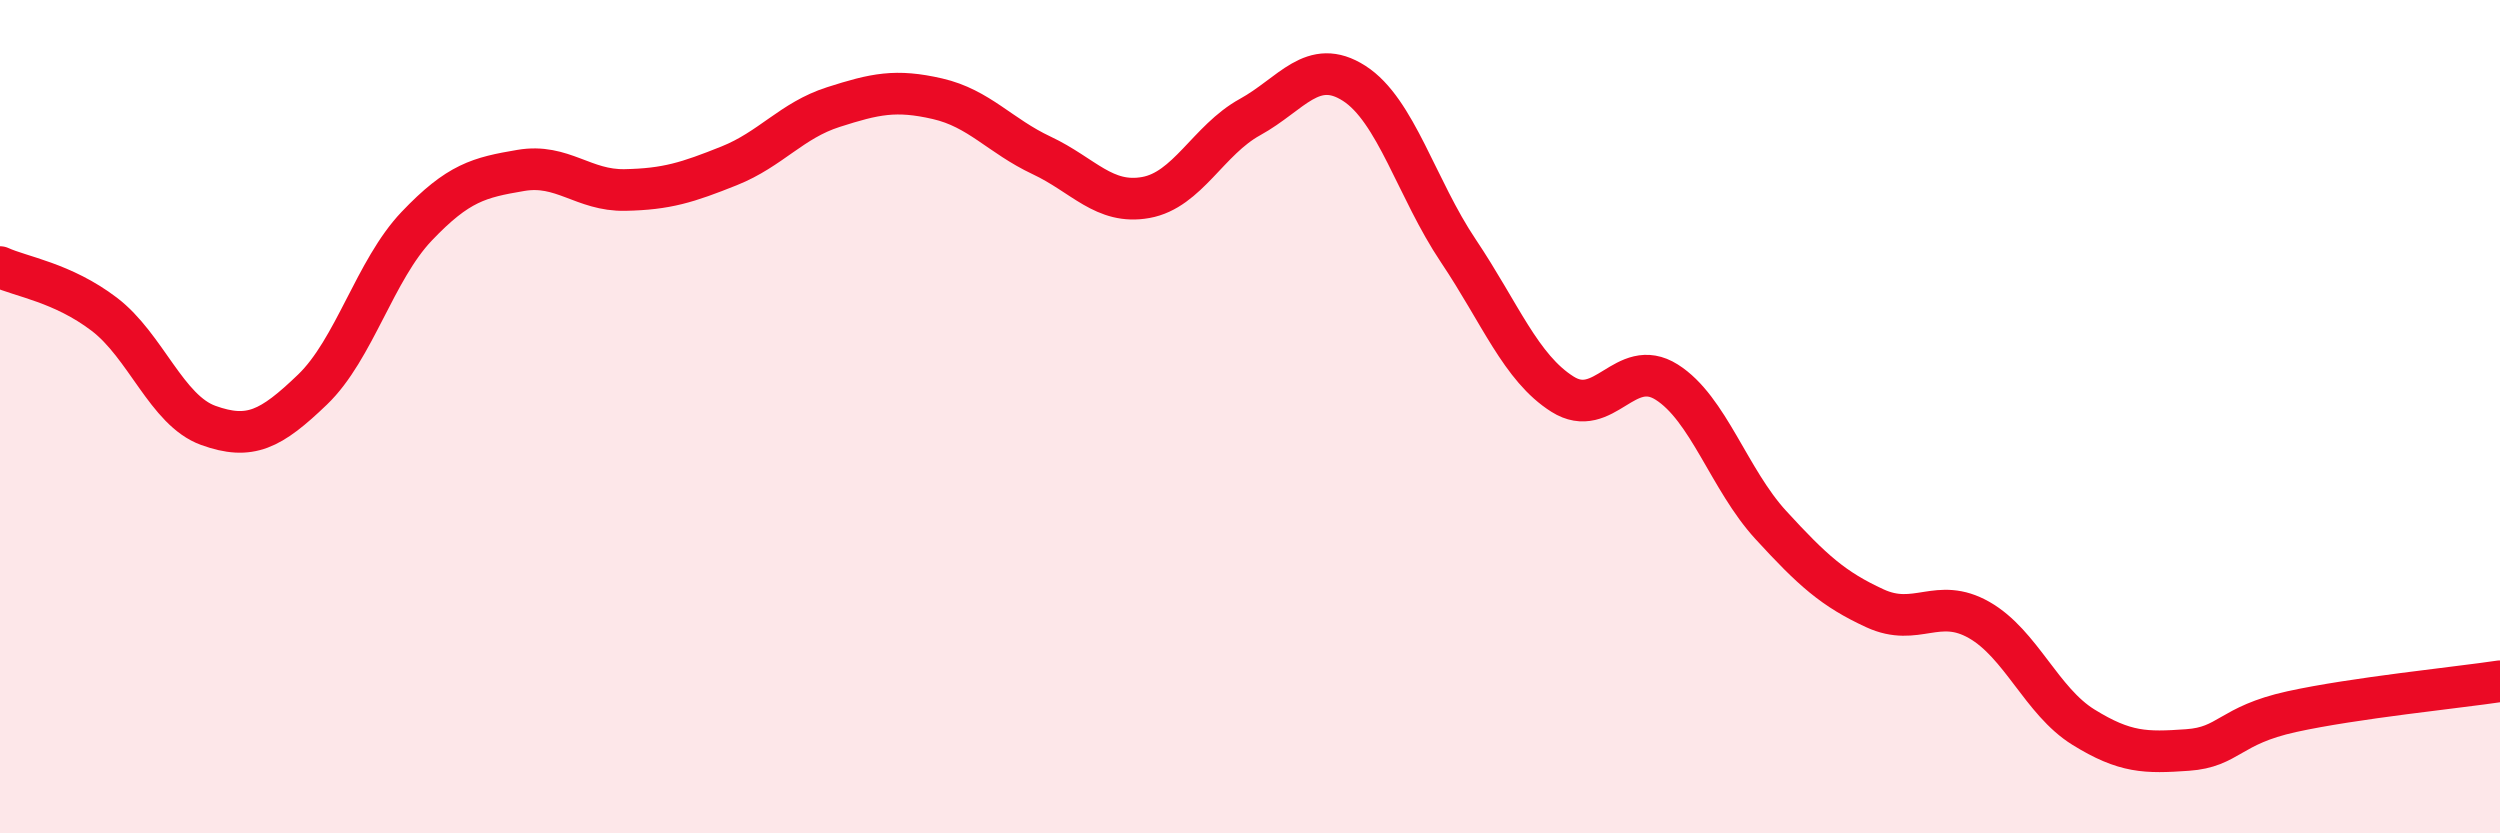
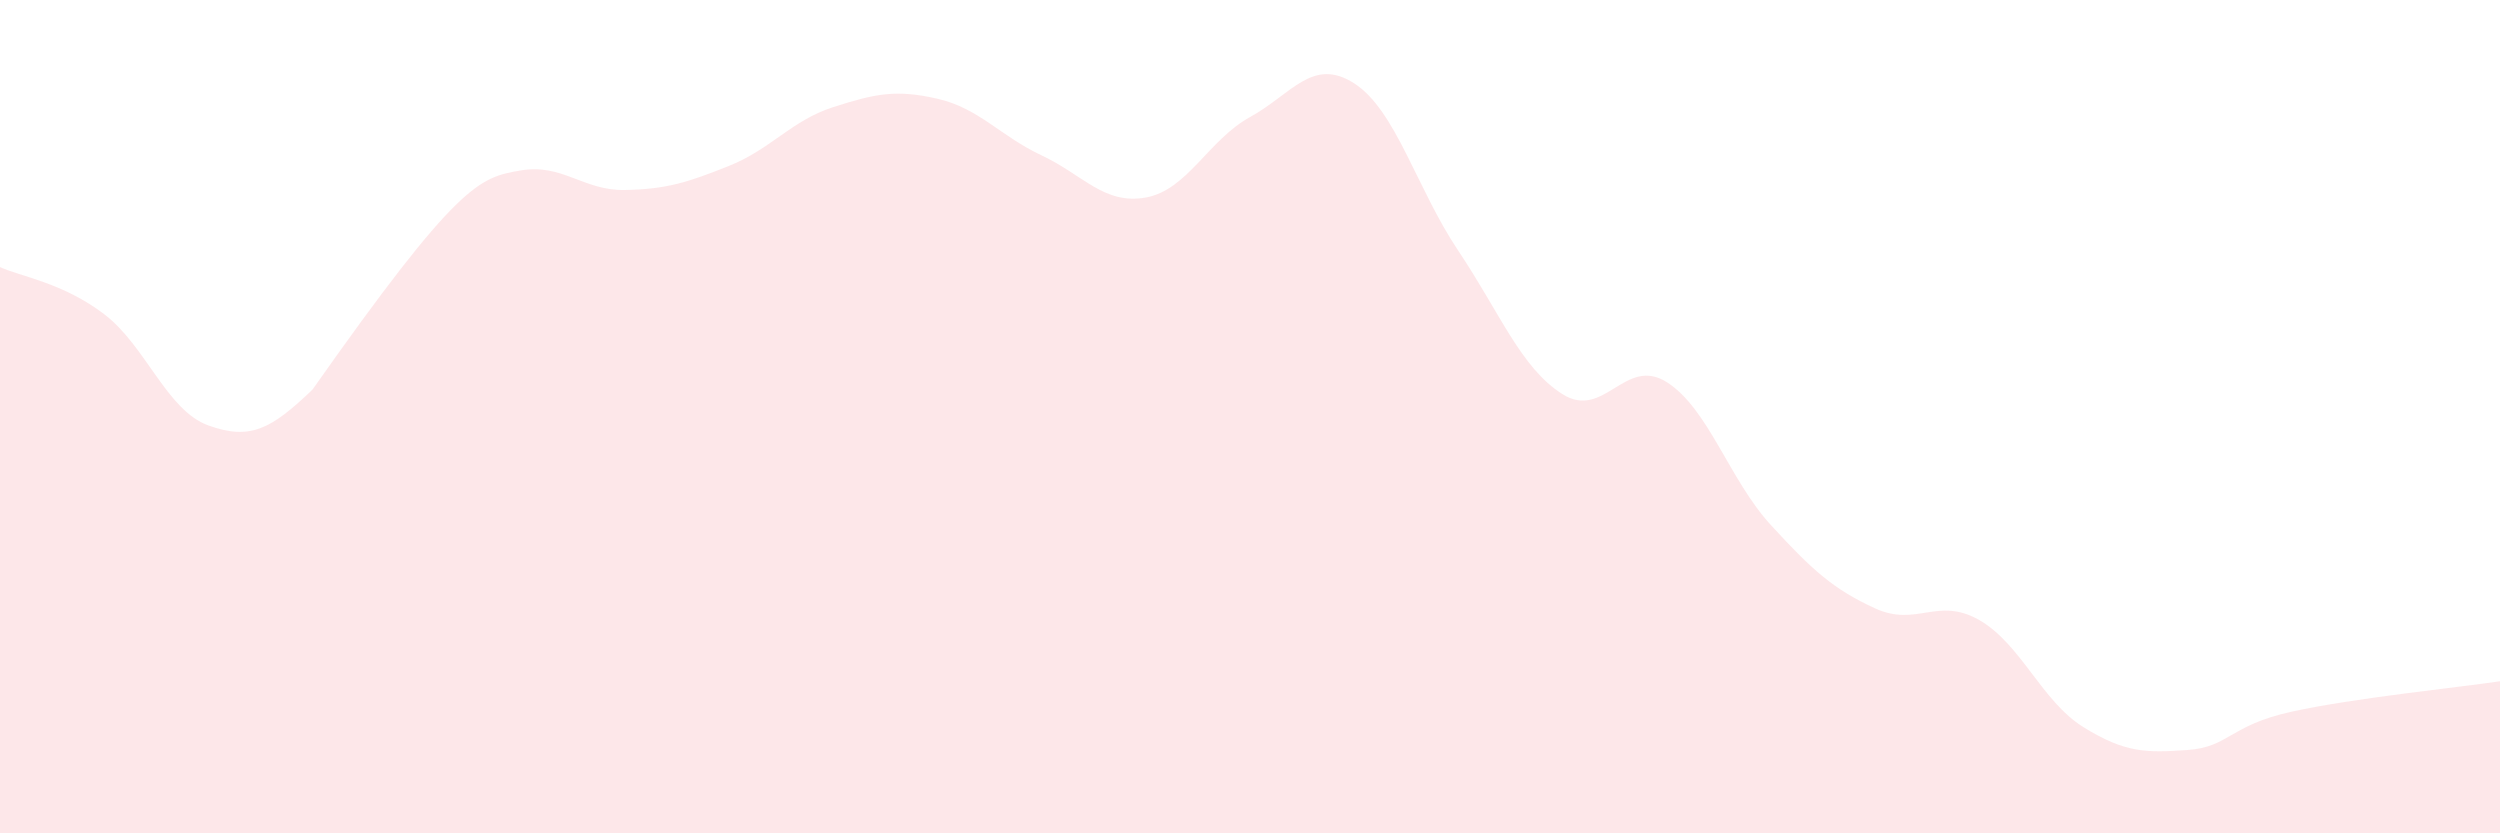
<svg xmlns="http://www.w3.org/2000/svg" width="60" height="20" viewBox="0 0 60 20">
-   <path d="M 0,6.41 C 0.5,6.64 1.5,6.78 2.5,7.54 C 3.5,8.3 4,9.85 5,10.21 C 6,10.57 6.5,10.31 7.5,9.35 C 8.5,8.39 9,6.48 10,5.43 C 11,4.38 11.5,4.26 12.5,4.09 C 13.5,3.92 14,4.58 15,4.56 C 16,4.54 16.5,4.38 17.5,3.98 C 18.5,3.58 19,2.89 20,2.57 C 21,2.25 21.5,2.14 22.5,2.37 C 23.5,2.6 24,3.26 25,3.73 C 26,4.2 26.5,4.92 27.5,4.74 C 28.5,4.56 29,3.36 30,2.81 C 31,2.26 31.5,1.36 32.5,2 C 33.5,2.64 34,4.53 35,6.02 C 36,7.51 36.5,8.83 37.5,9.46 C 38.5,10.09 39,8.54 40,9.17 C 41,9.8 41.5,11.51 42.5,12.6 C 43.5,13.69 44,14.14 45,14.6 C 46,15.06 46.5,14.31 47.5,14.88 C 48.5,15.45 49,16.83 50,17.45 C 51,18.07 51.5,18.07 52.5,18 C 53.5,17.93 53.5,17.41 55,17.08 C 56.5,16.75 59,16.5 60,16.35L60 20L0 20Z" fill="#EB0A25" opacity="0.1" stroke-linecap="round" stroke-linejoin="round" />
-   <path d="M 0,6.41 C 0.5,6.64 1.5,6.78 2.5,7.54 C 3.5,8.3 4,9.85 5,10.21 C 6,10.57 6.5,10.31 7.5,9.35 C 8.5,8.39 9,6.48 10,5.43 C 11,4.38 11.5,4.26 12.5,4.09 C 13.5,3.92 14,4.58 15,4.56 C 16,4.54 16.5,4.38 17.5,3.98 C 18.5,3.58 19,2.89 20,2.57 C 21,2.25 21.5,2.14 22.5,2.37 C 23.5,2.6 24,3.26 25,3.73 C 26,4.2 26.5,4.92 27.5,4.74 C 28.5,4.56 29,3.36 30,2.81 C 31,2.26 31.5,1.36 32.5,2 C 33.5,2.64 34,4.53 35,6.02 C 36,7.51 36.5,8.83 37.5,9.46 C 38.5,10.09 39,8.54 40,9.17 C 41,9.8 41.5,11.51 42.5,12.6 C 43.5,13.69 44,14.14 45,14.6 C 46,15.06 46.5,14.31 47.5,14.88 C 48.5,15.45 49,16.83 50,17.45 C 51,18.07 51.5,18.07 52.5,18 C 53.5,17.93 53.5,17.41 55,17.08 C 56.5,16.75 59,16.5 60,16.35" stroke="#EB0A25" stroke-width="1" fill="none" stroke-linecap="round" stroke-linejoin="round" />
+   <path d="M 0,6.41 C 0.5,6.64 1.5,6.78 2.5,7.54 C 3.5,8.3 4,9.85 5,10.21 C 6,10.57 6.5,10.31 7.5,9.35 C 11,4.38 11.5,4.26 12.5,4.09 C 13.5,3.92 14,4.58 15,4.56 C 16,4.54 16.5,4.38 17.5,3.98 C 18.5,3.58 19,2.89 20,2.57 C 21,2.25 21.5,2.14 22.5,2.37 C 23.5,2.6 24,3.26 25,3.73 C 26,4.2 26.5,4.92 27.5,4.74 C 28.5,4.56 29,3.36 30,2.81 C 31,2.26 31.5,1.36 32.5,2 C 33.5,2.64 34,4.53 35,6.02 C 36,7.51 36.5,8.83 37.5,9.46 C 38.5,10.09 39,8.54 40,9.17 C 41,9.8 41.5,11.51 42.5,12.6 C 43.5,13.69 44,14.14 45,14.6 C 46,15.06 46.5,14.31 47.5,14.88 C 48.5,15.45 49,16.83 50,17.45 C 51,18.07 51.5,18.07 52.5,18 C 53.5,17.93 53.5,17.41 55,17.08 C 56.5,16.75 59,16.5 60,16.35L60 20L0 20Z" fill="#EB0A25" opacity="0.1" stroke-linecap="round" stroke-linejoin="round" />
</svg>